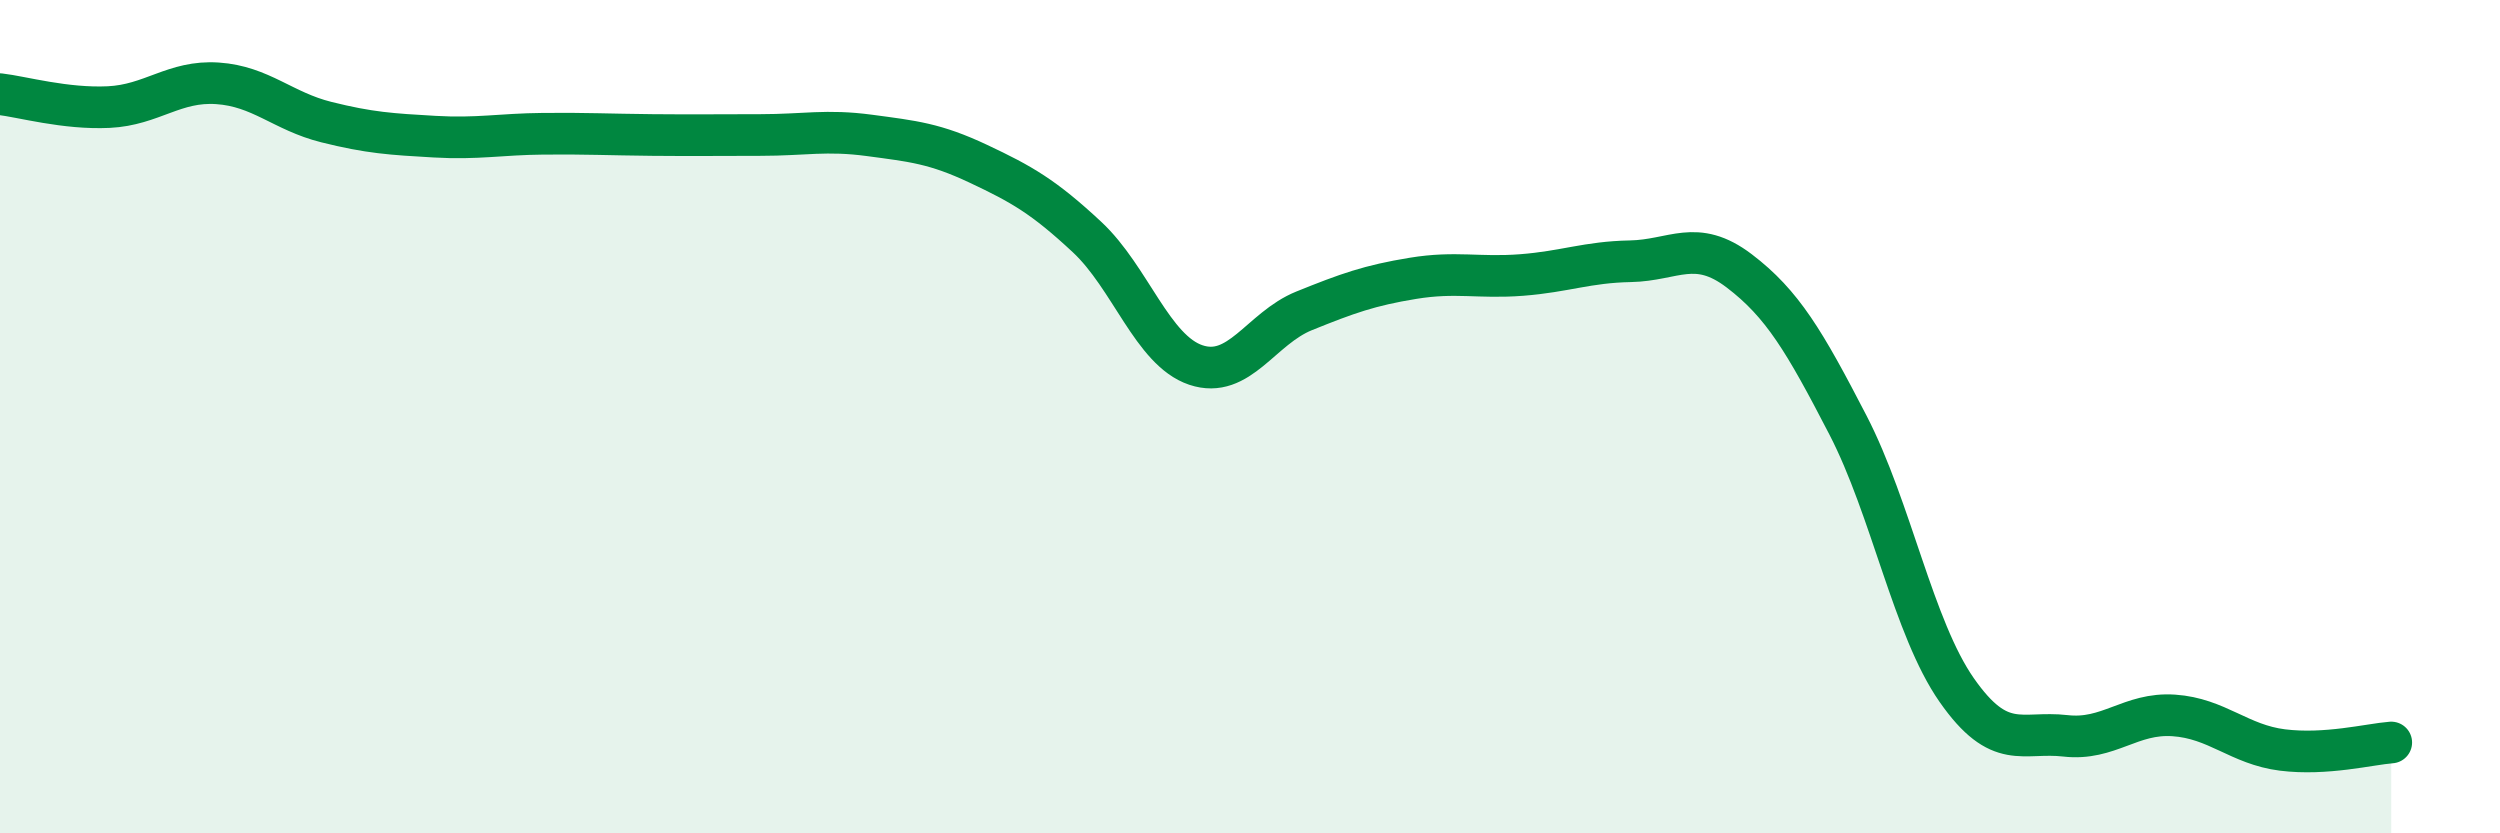
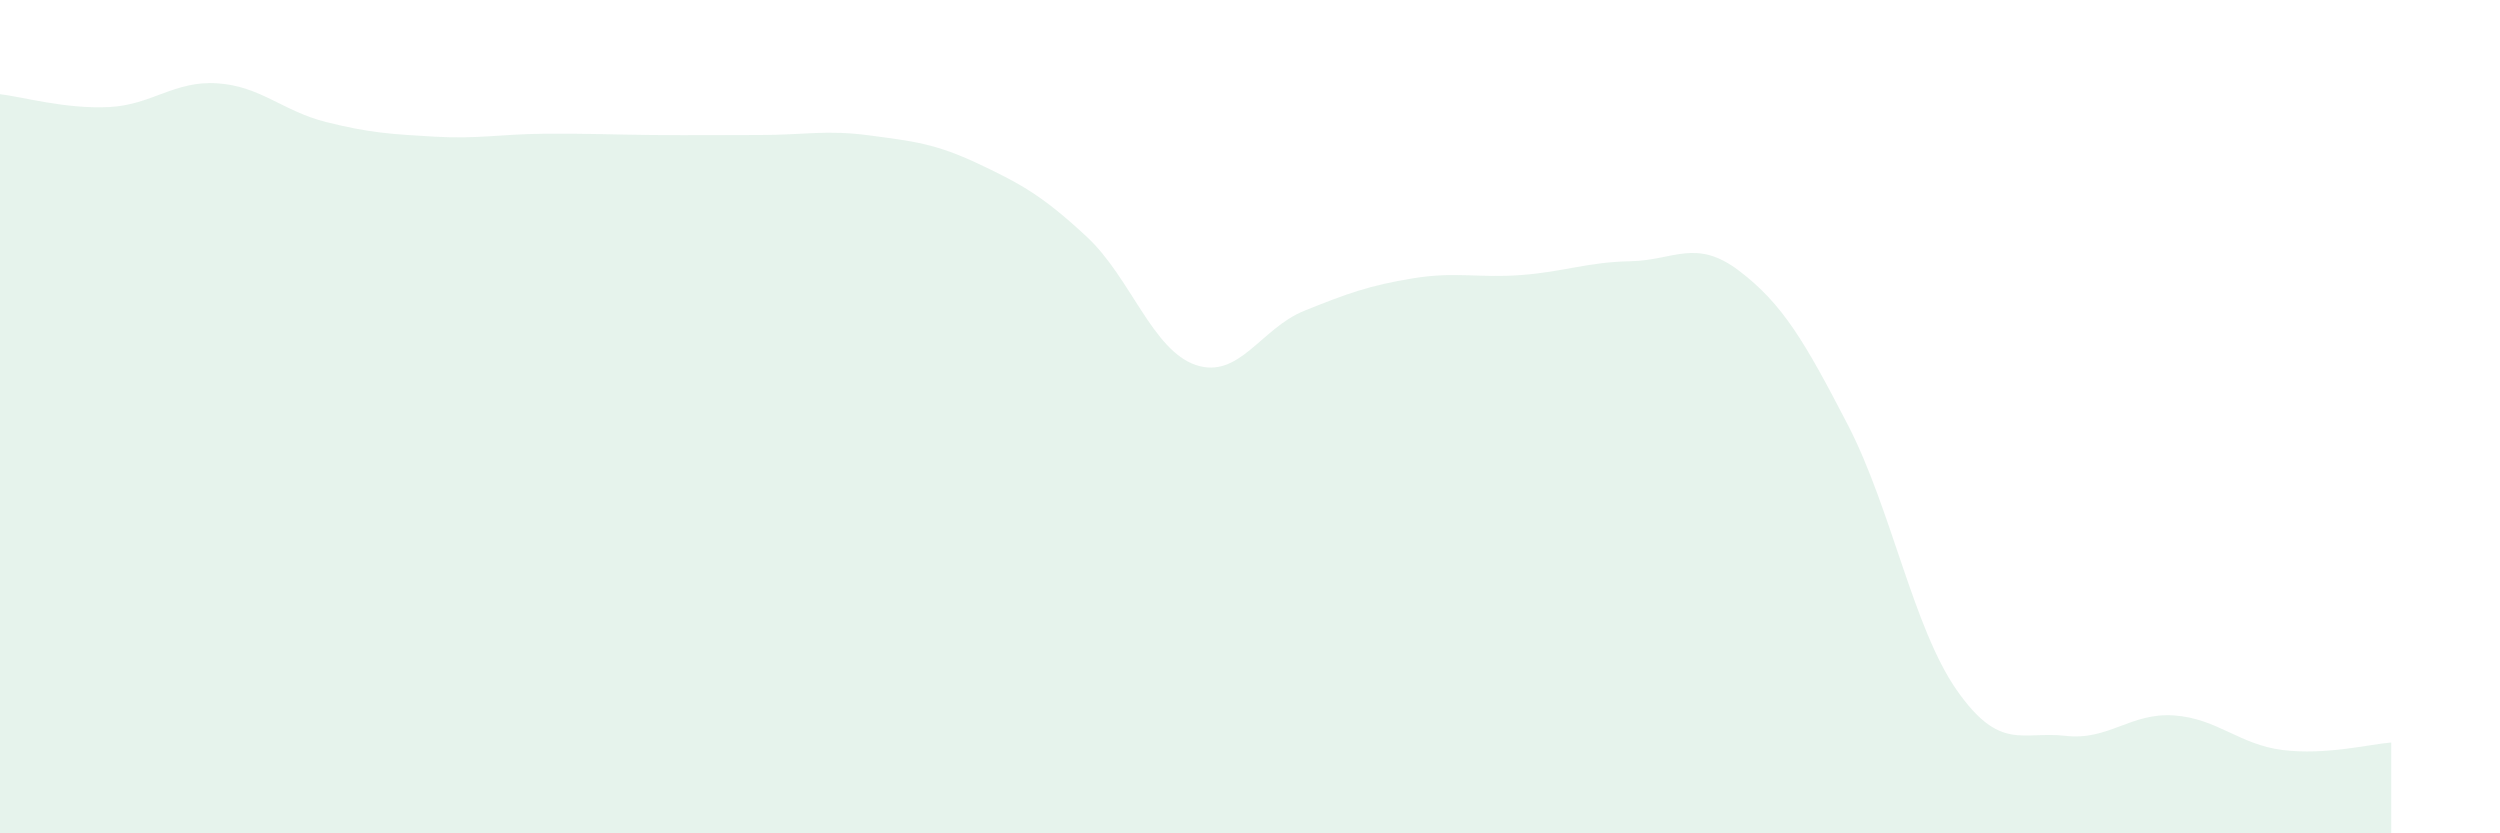
<svg xmlns="http://www.w3.org/2000/svg" width="60" height="20" viewBox="0 0 60 20">
  <path d="M 0,2.26 C 0.52,2.32 1.57,2.62 2.61,2.57 C 3.65,2.52 4.18,1.93 5.22,2 C 6.26,2.07 6.79,2.67 7.83,2.93 C 8.87,3.19 9.39,3.22 10.43,3.28 C 11.47,3.34 12,3.22 13.04,3.21 C 14.08,3.2 14.61,3.23 15.65,3.24 C 16.69,3.25 17.22,3.24 18.26,3.24 C 19.3,3.24 19.83,3.11 20.87,3.25 C 21.91,3.39 22.44,3.44 23.48,3.93 C 24.52,4.42 25.05,4.72 26.09,5.69 C 27.13,6.66 27.66,8.41 28.7,8.76 C 29.74,9.11 30.26,7.88 31.3,7.46 C 32.34,7.04 32.87,6.85 33.91,6.68 C 34.95,6.51 35.48,6.68 36.52,6.6 C 37.56,6.52 38.09,6.29 39.13,6.27 C 40.17,6.25 40.7,5.71 41.74,6.5 C 42.78,7.29 43.31,8.19 44.35,10.2 C 45.39,12.21 45.92,15.07 46.96,16.56 C 48,18.05 48.53,17.54 49.57,17.66 C 50.61,17.78 51.13,17.1 52.17,17.17 C 53.21,17.24 53.74,17.87 54.78,18 C 55.82,18.13 56.87,17.86 57.39,17.82L57.39 20L0 20Z" fill="#008740" opacity="0.1" stroke-linecap="round" stroke-linejoin="round" />
-   <path d="M 0,2.26 C 0.52,2.32 1.57,2.62 2.61,2.57 C 3.65,2.52 4.18,1.93 5.22,2 C 6.26,2.07 6.79,2.67 7.83,2.93 C 8.87,3.19 9.39,3.22 10.43,3.28 C 11.47,3.34 12,3.22 13.04,3.21 C 14.08,3.2 14.61,3.23 15.65,3.24 C 16.69,3.25 17.22,3.24 18.26,3.24 C 19.3,3.24 19.83,3.11 20.87,3.25 C 21.91,3.39 22.44,3.44 23.48,3.93 C 24.52,4.42 25.05,4.72 26.09,5.69 C 27.13,6.66 27.66,8.41 28.7,8.76 C 29.74,9.11 30.26,7.88 31.3,7.46 C 32.34,7.04 32.87,6.85 33.91,6.68 C 34.95,6.51 35.48,6.68 36.52,6.6 C 37.56,6.52 38.09,6.29 39.13,6.27 C 40.17,6.25 40.7,5.71 41.74,6.5 C 42.78,7.29 43.31,8.19 44.35,10.2 C 45.39,12.21 45.92,15.07 46.96,16.56 C 48,18.05 48.53,17.54 49.57,17.66 C 50.61,17.78 51.13,17.1 52.17,17.17 C 53.21,17.24 53.74,17.87 54.78,18 C 55.82,18.13 56.87,17.86 57.39,17.82" stroke="#008740" stroke-width="1" fill="none" stroke-linecap="round" stroke-linejoin="round" />
</svg>